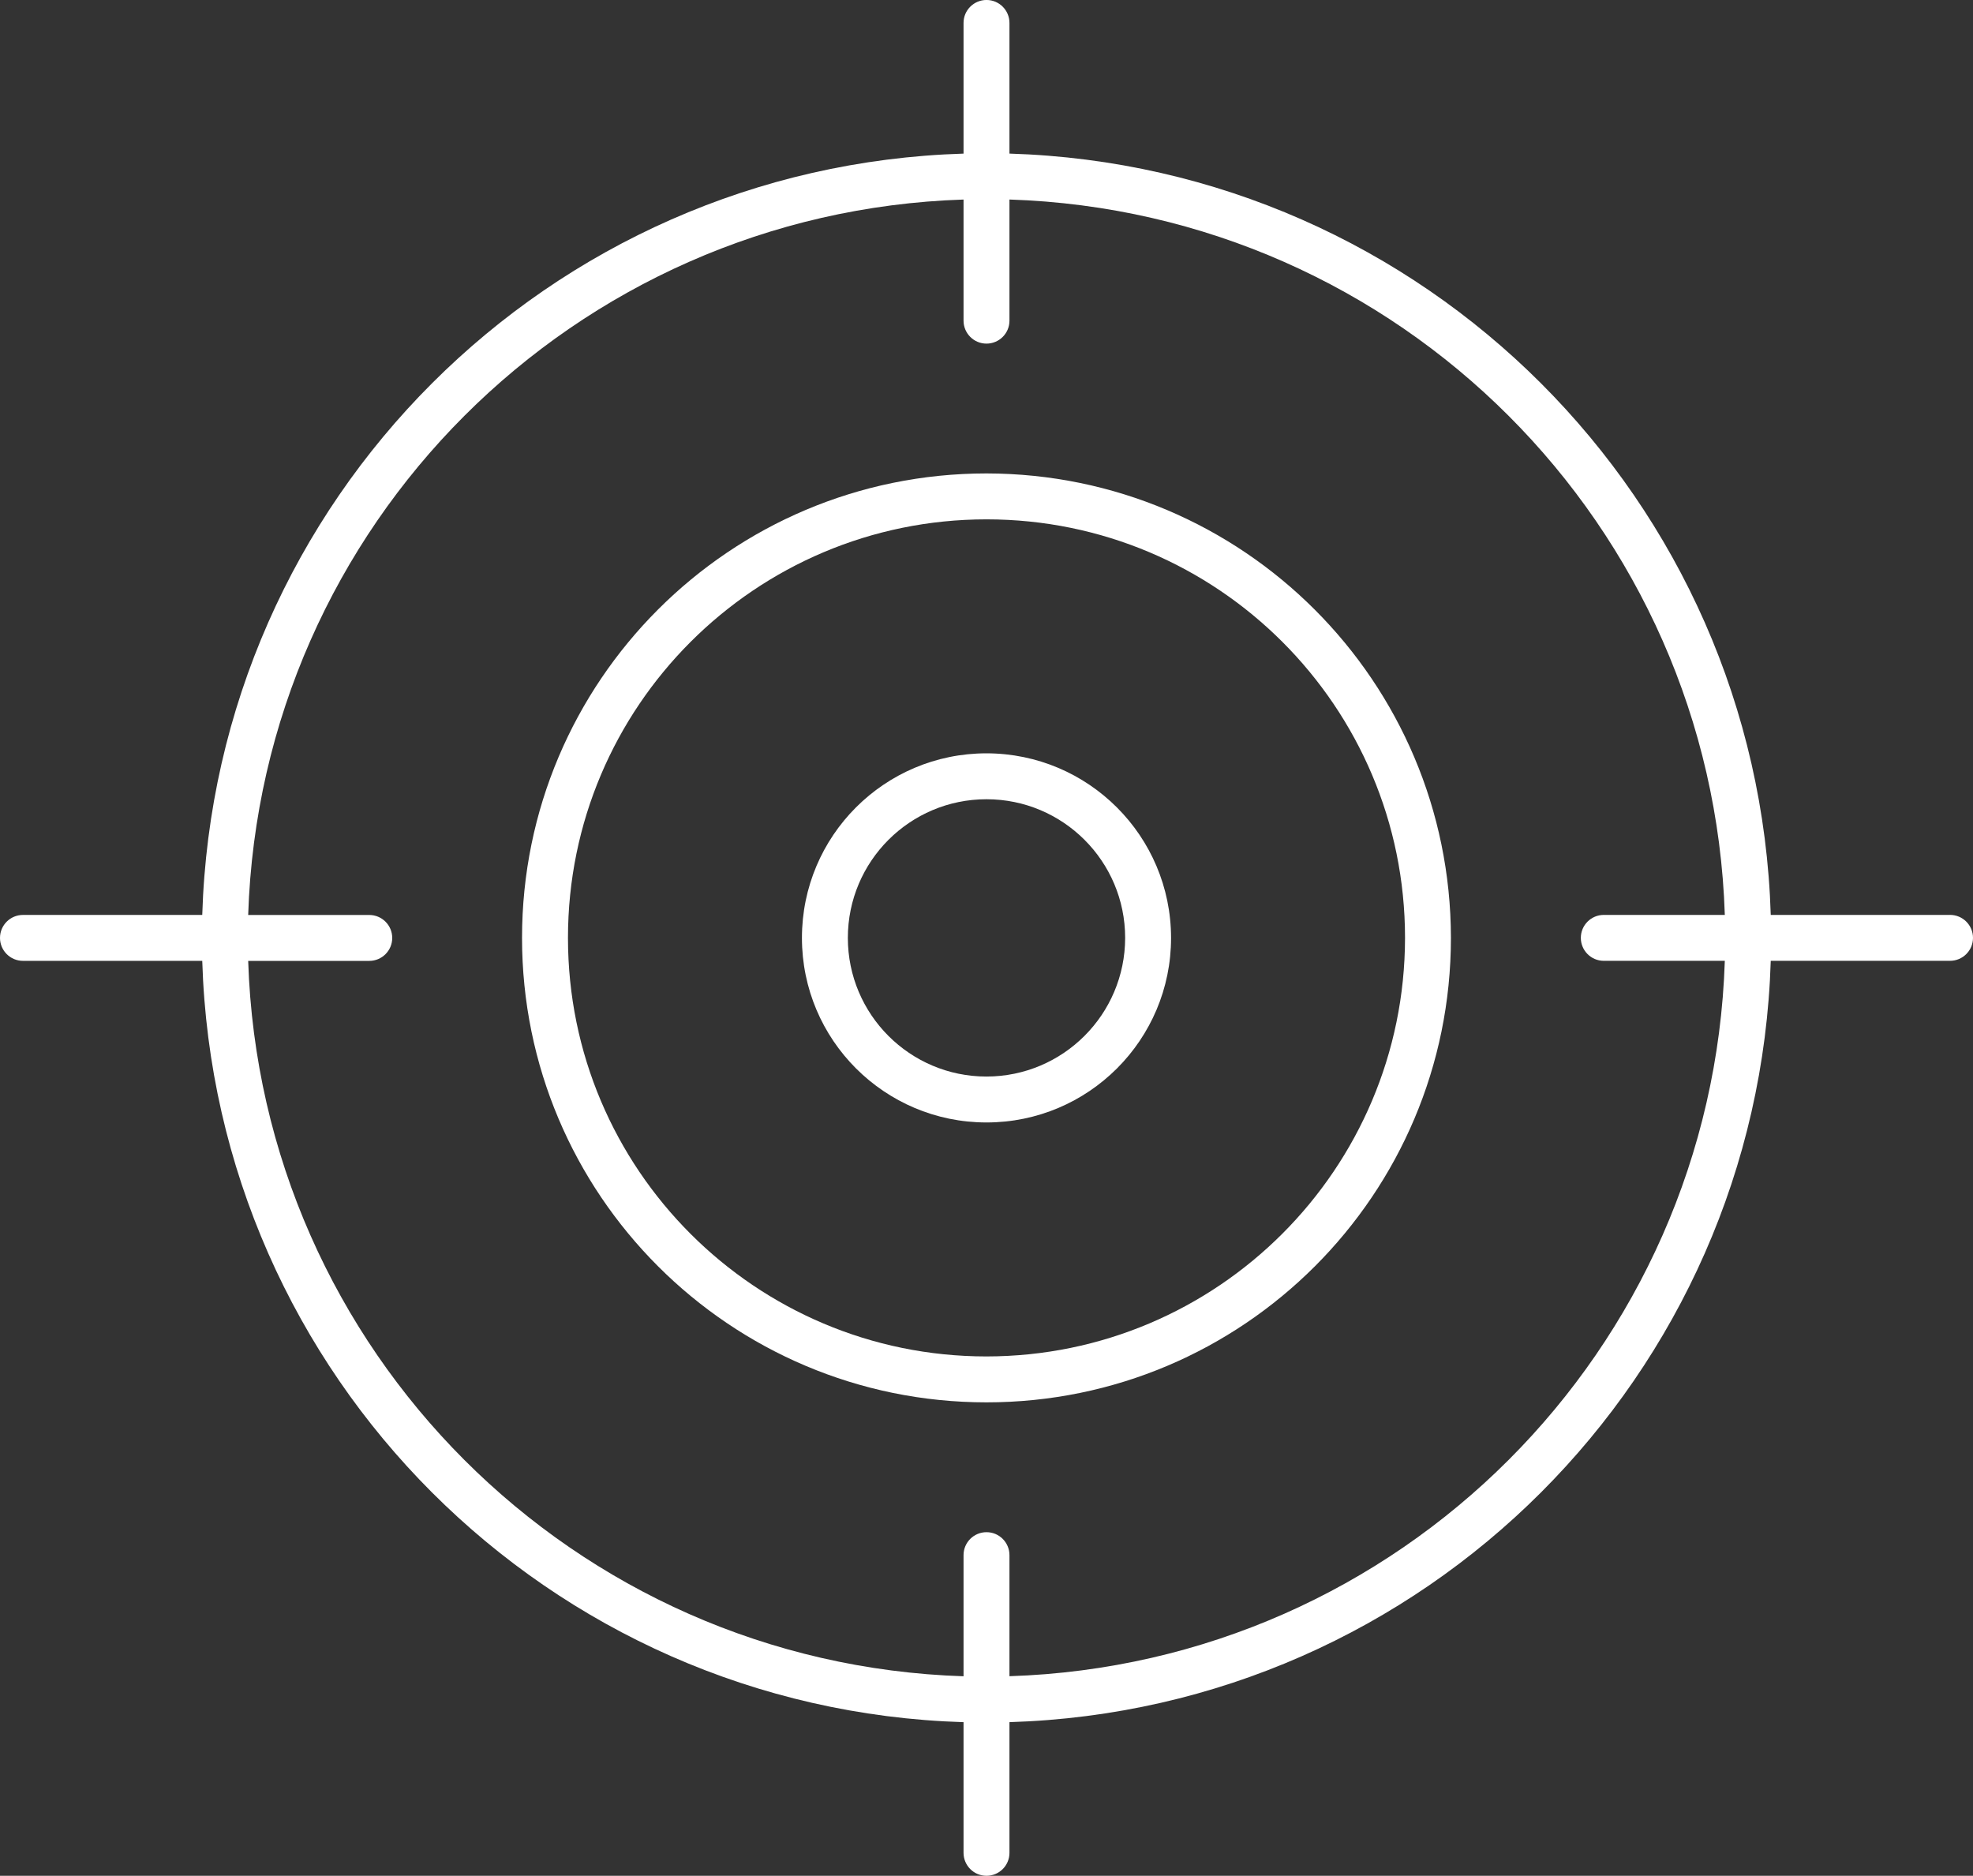
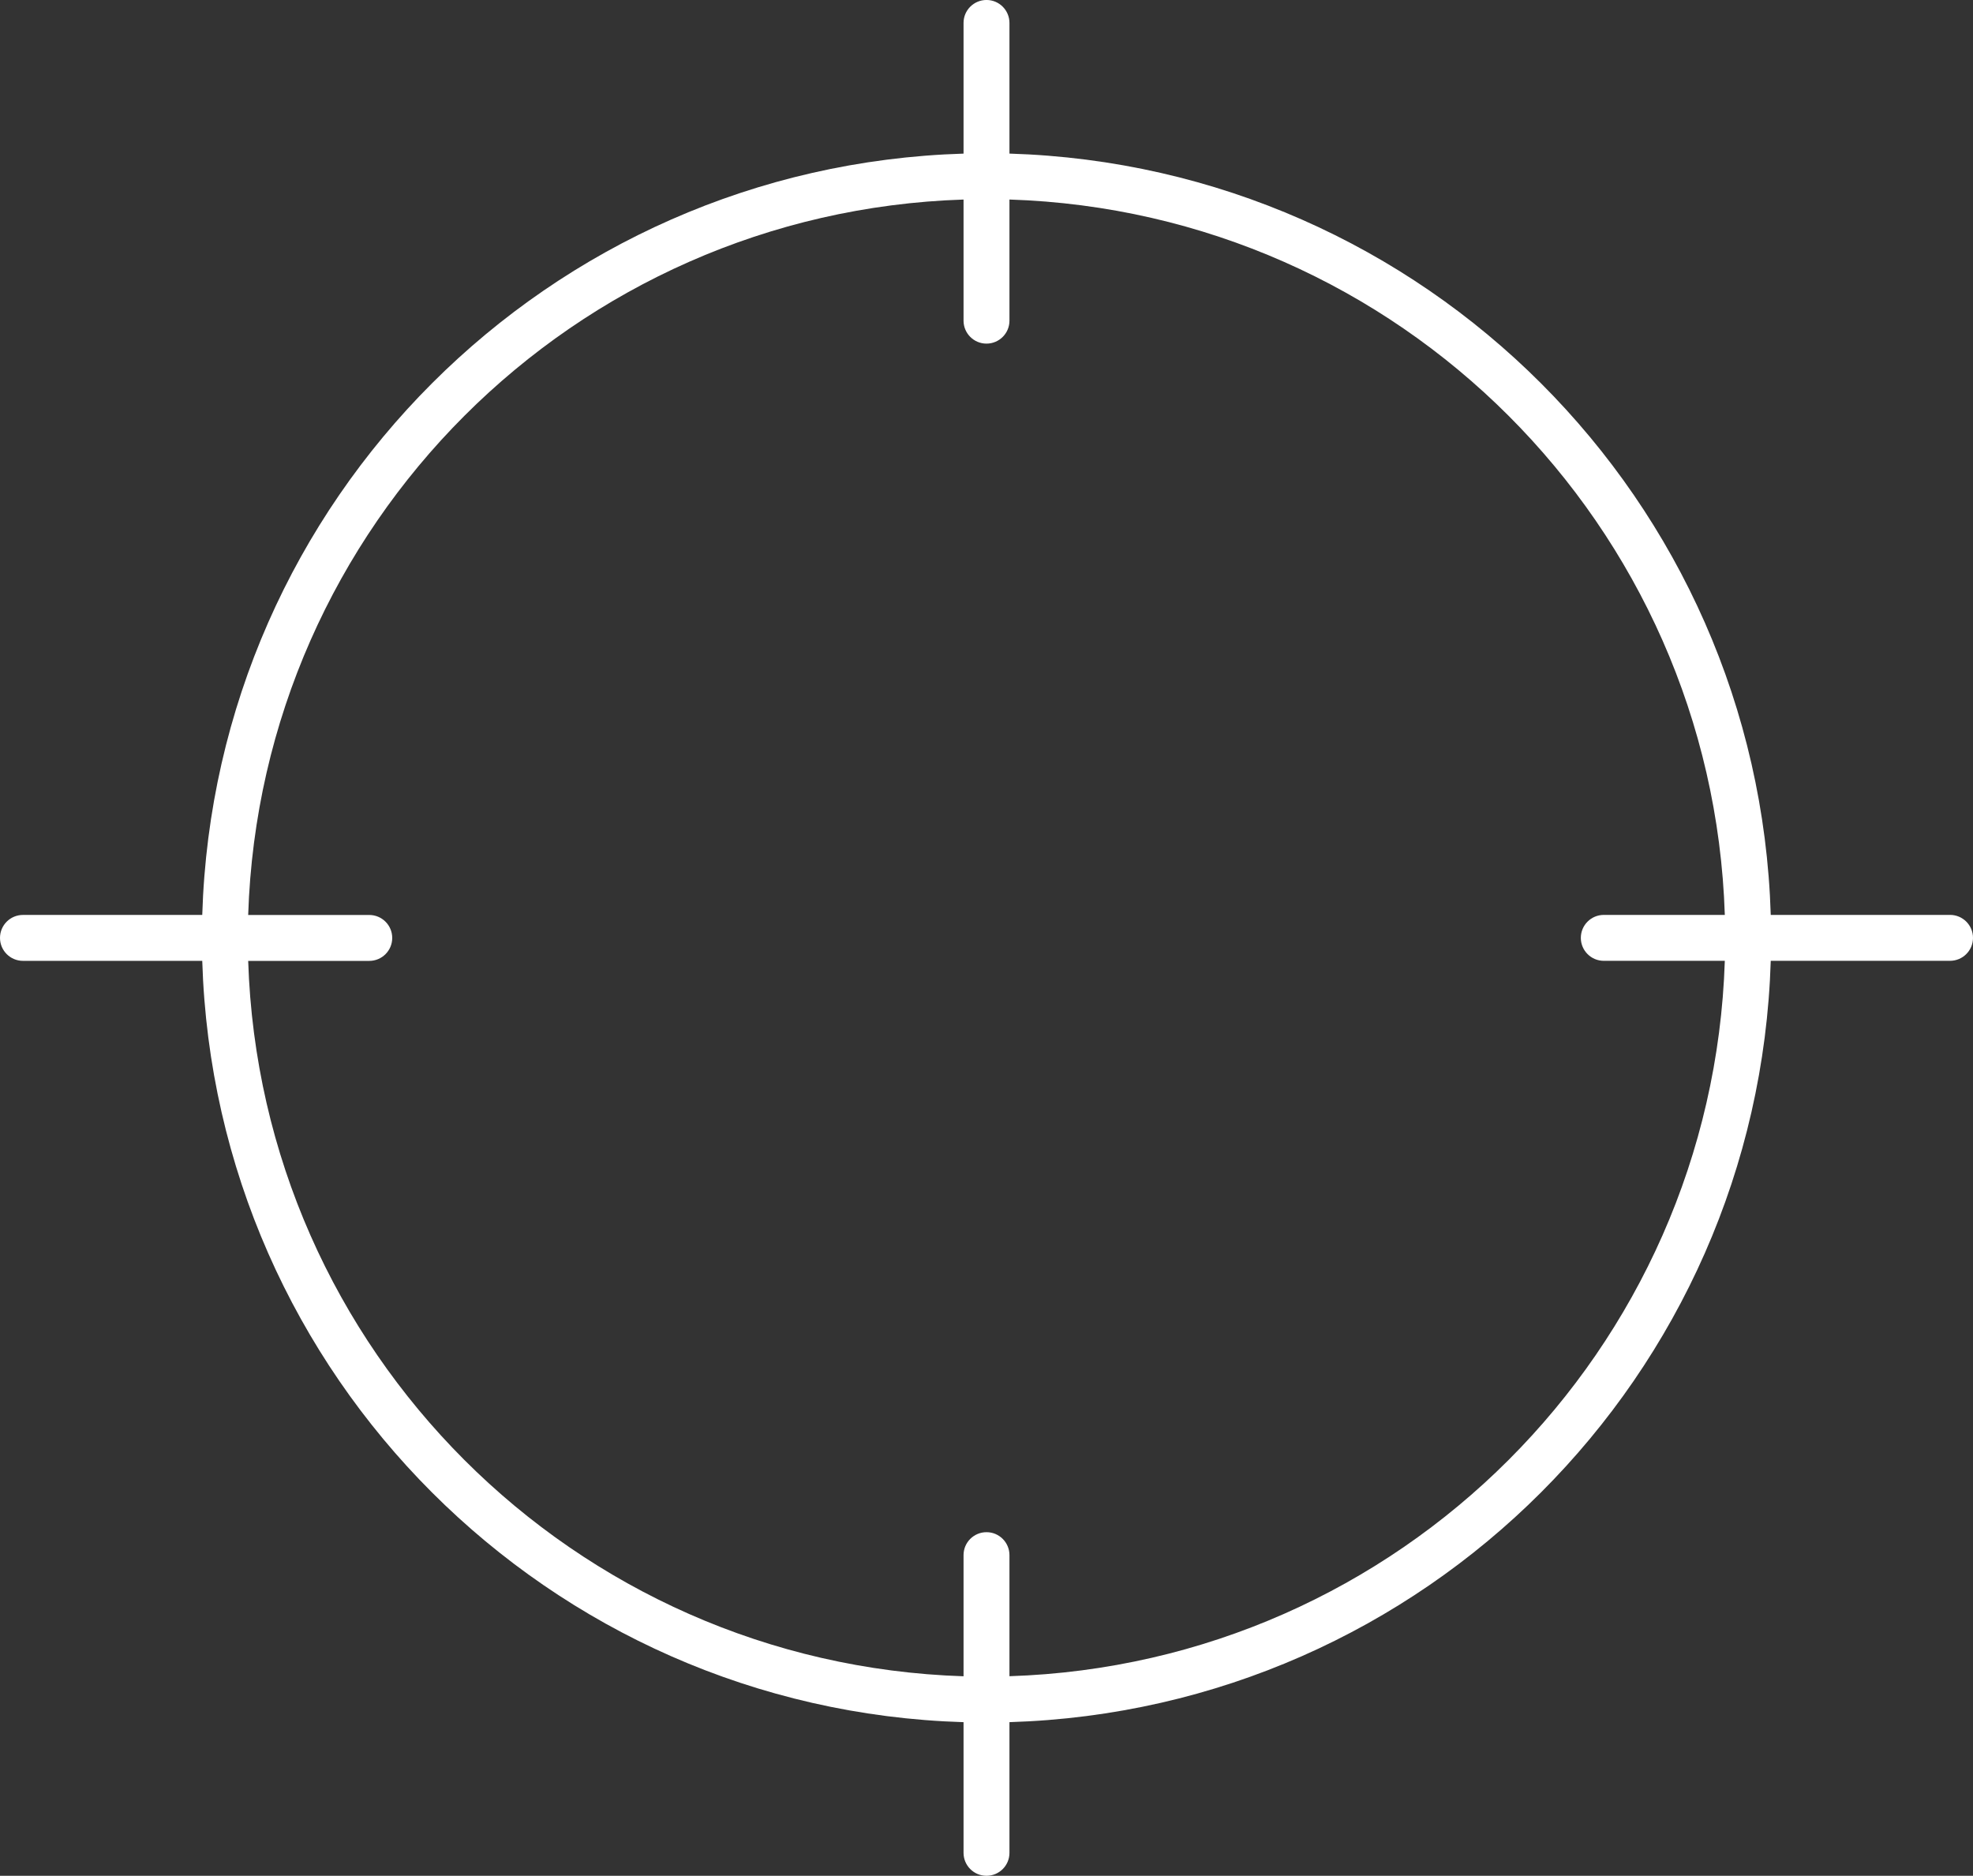
<svg xmlns="http://www.w3.org/2000/svg" id="Group_91" version="1.1" viewBox="0 0 93.25 88.651">
  <rect x="0" y="0" width="93.25" height="88.651" fill="#333333" stroke="none" />
  <defs>
    <style>
      .st0 {
        fill: #fff;
      }
    </style>
  </defs>
  <g id="Group_90">
-     <path id="Path_723" class="st0" d="M46.625,22.375c-12.123,0-21.951,9.827-21.952,21.95s9.827,21.951,21.95,21.952c12.123,0,21.951-9.827,21.952-21.95h0c-.014-12.118-9.833-21.938-21.95-21.952M46.625,64.107c-10.925,0-19.781-8.856-19.781-19.781,0-10.925,8.856-19.781,19.781-19.781,10.925,0,19.781,8.856,19.781,19.781-.01,10.92-8.861,19.771-19.781,19.781" />
-     <path id="Path_724" class="st0" d="M46.625,35.603c-4.818,0-8.723,3.905-8.723,8.723s3.905,8.723,8.723,8.723,8.723-3.905,8.723-8.723c-.006-4.815-3.908-8.717-8.723-8.723M46.625,50.879c-3.619,0-6.553-2.934-6.553-6.553s2.934-6.553,6.553-6.553,6.553,2.934,6.553,6.553h0c-.004,3.617-2.936,6.549-6.553,6.553" />
    <path id="Path_725" class="st0" d="M92.165,43.241h-8.474c-.597-19.619-16.362-35.384-35.981-35.982V1.085c0-.599-.484-1.086-1.084-1.086-.599,0-1.086.484-1.086,1.084v6.177C25.921,7.857,10.156,23.622,9.559,43.241H1.085C.486,43.241,0,43.727,0,44.326s.486,1.085,1.085,1.085h8.474c.598,19.619,16.362,35.383,35.981,35.981v6.174c0,.599.484,1.086,1.084,1.086s1.086-.484,1.086-1.084v-6.177c19.619-.598,35.384-16.363,35.981-35.982h8.474c.599,0,1.085-.486,1.085-1.085s-.486-1.085-1.085-1.085M47.71,79.221v-5.722c0-.599-.484-1.086-1.084-1.086s-1.086.484-1.086,1.084v5.726c-18.421-.595-33.215-15.389-33.81-33.81h5.723c.599,0,1.085-.486,1.085-1.085s-.486-1.085-1.085-1.085h-5.723c.594-18.422,15.388-33.217,33.81-33.812v5.723c0,.599.484,1.086,1.084,1.086.599,0,1.086-.484,1.086-1.084v-5.726c18.421.595,33.215,15.389,33.81,33.81h-5.72c-.599,0-1.085.486-1.085,1.085s.486,1.085,1.085,1.085h5.72c-.595,18.421-15.389,33.215-33.81,33.81" />
  </g>
</svg>